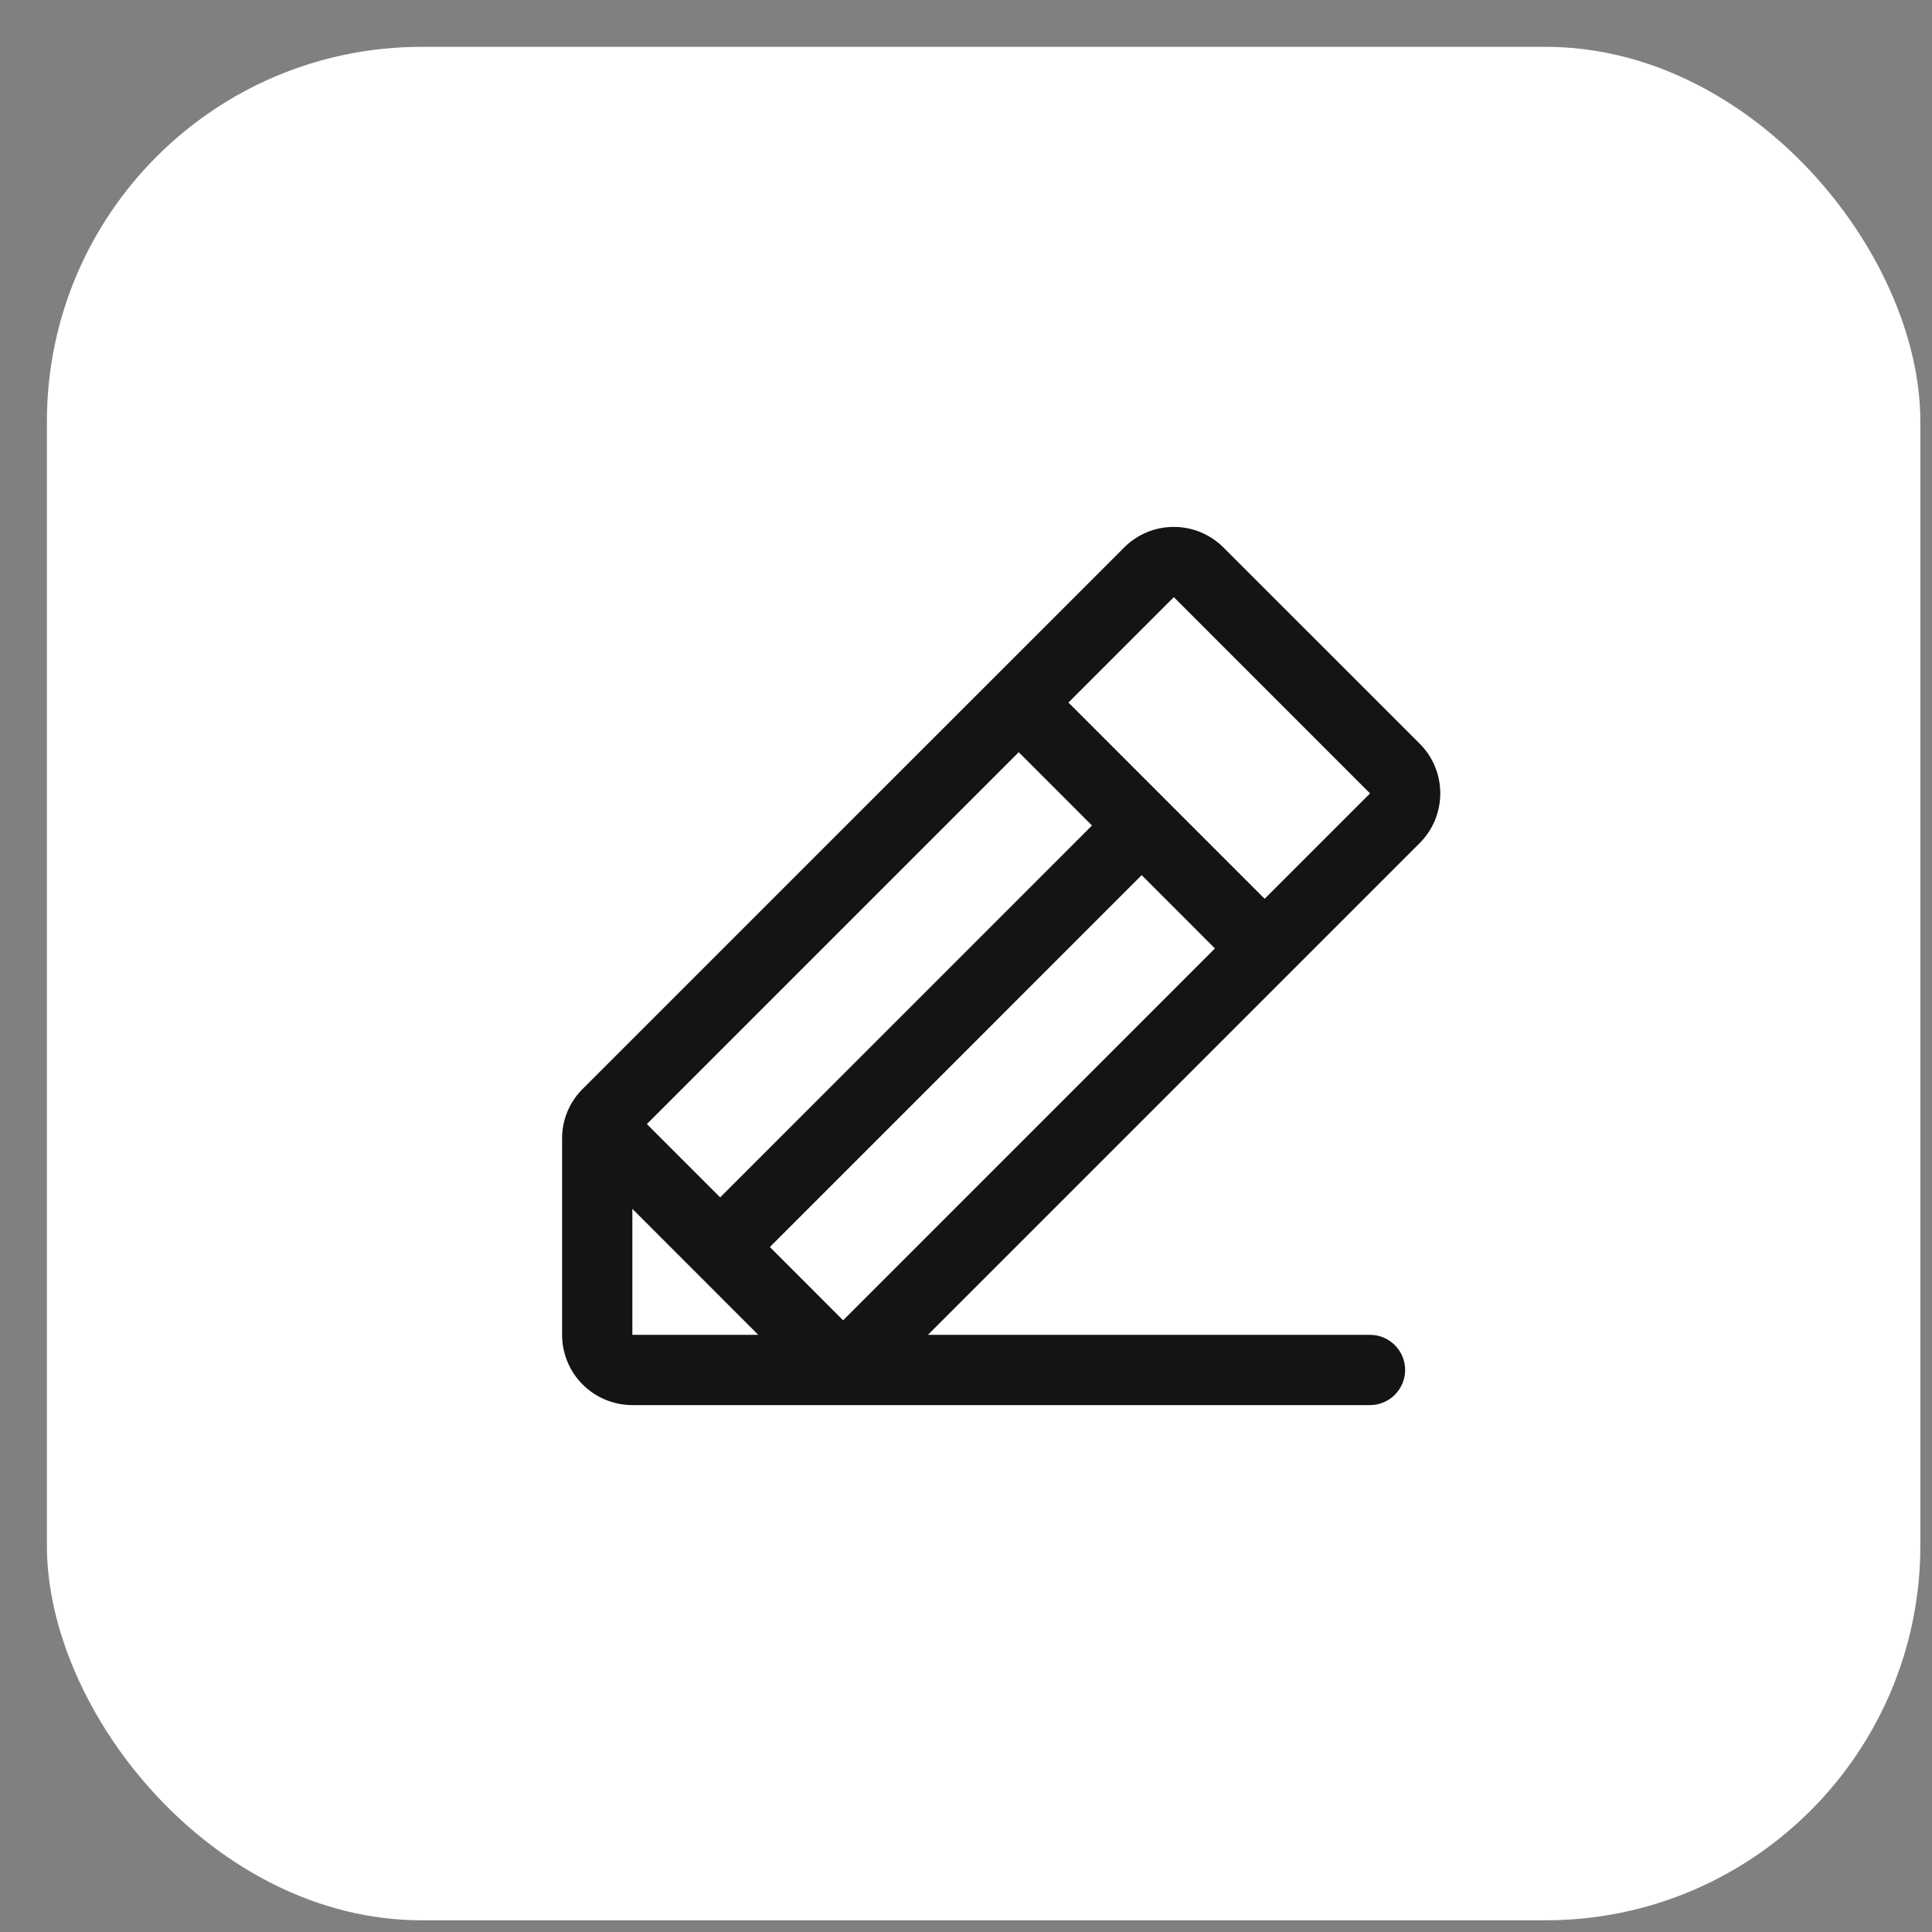
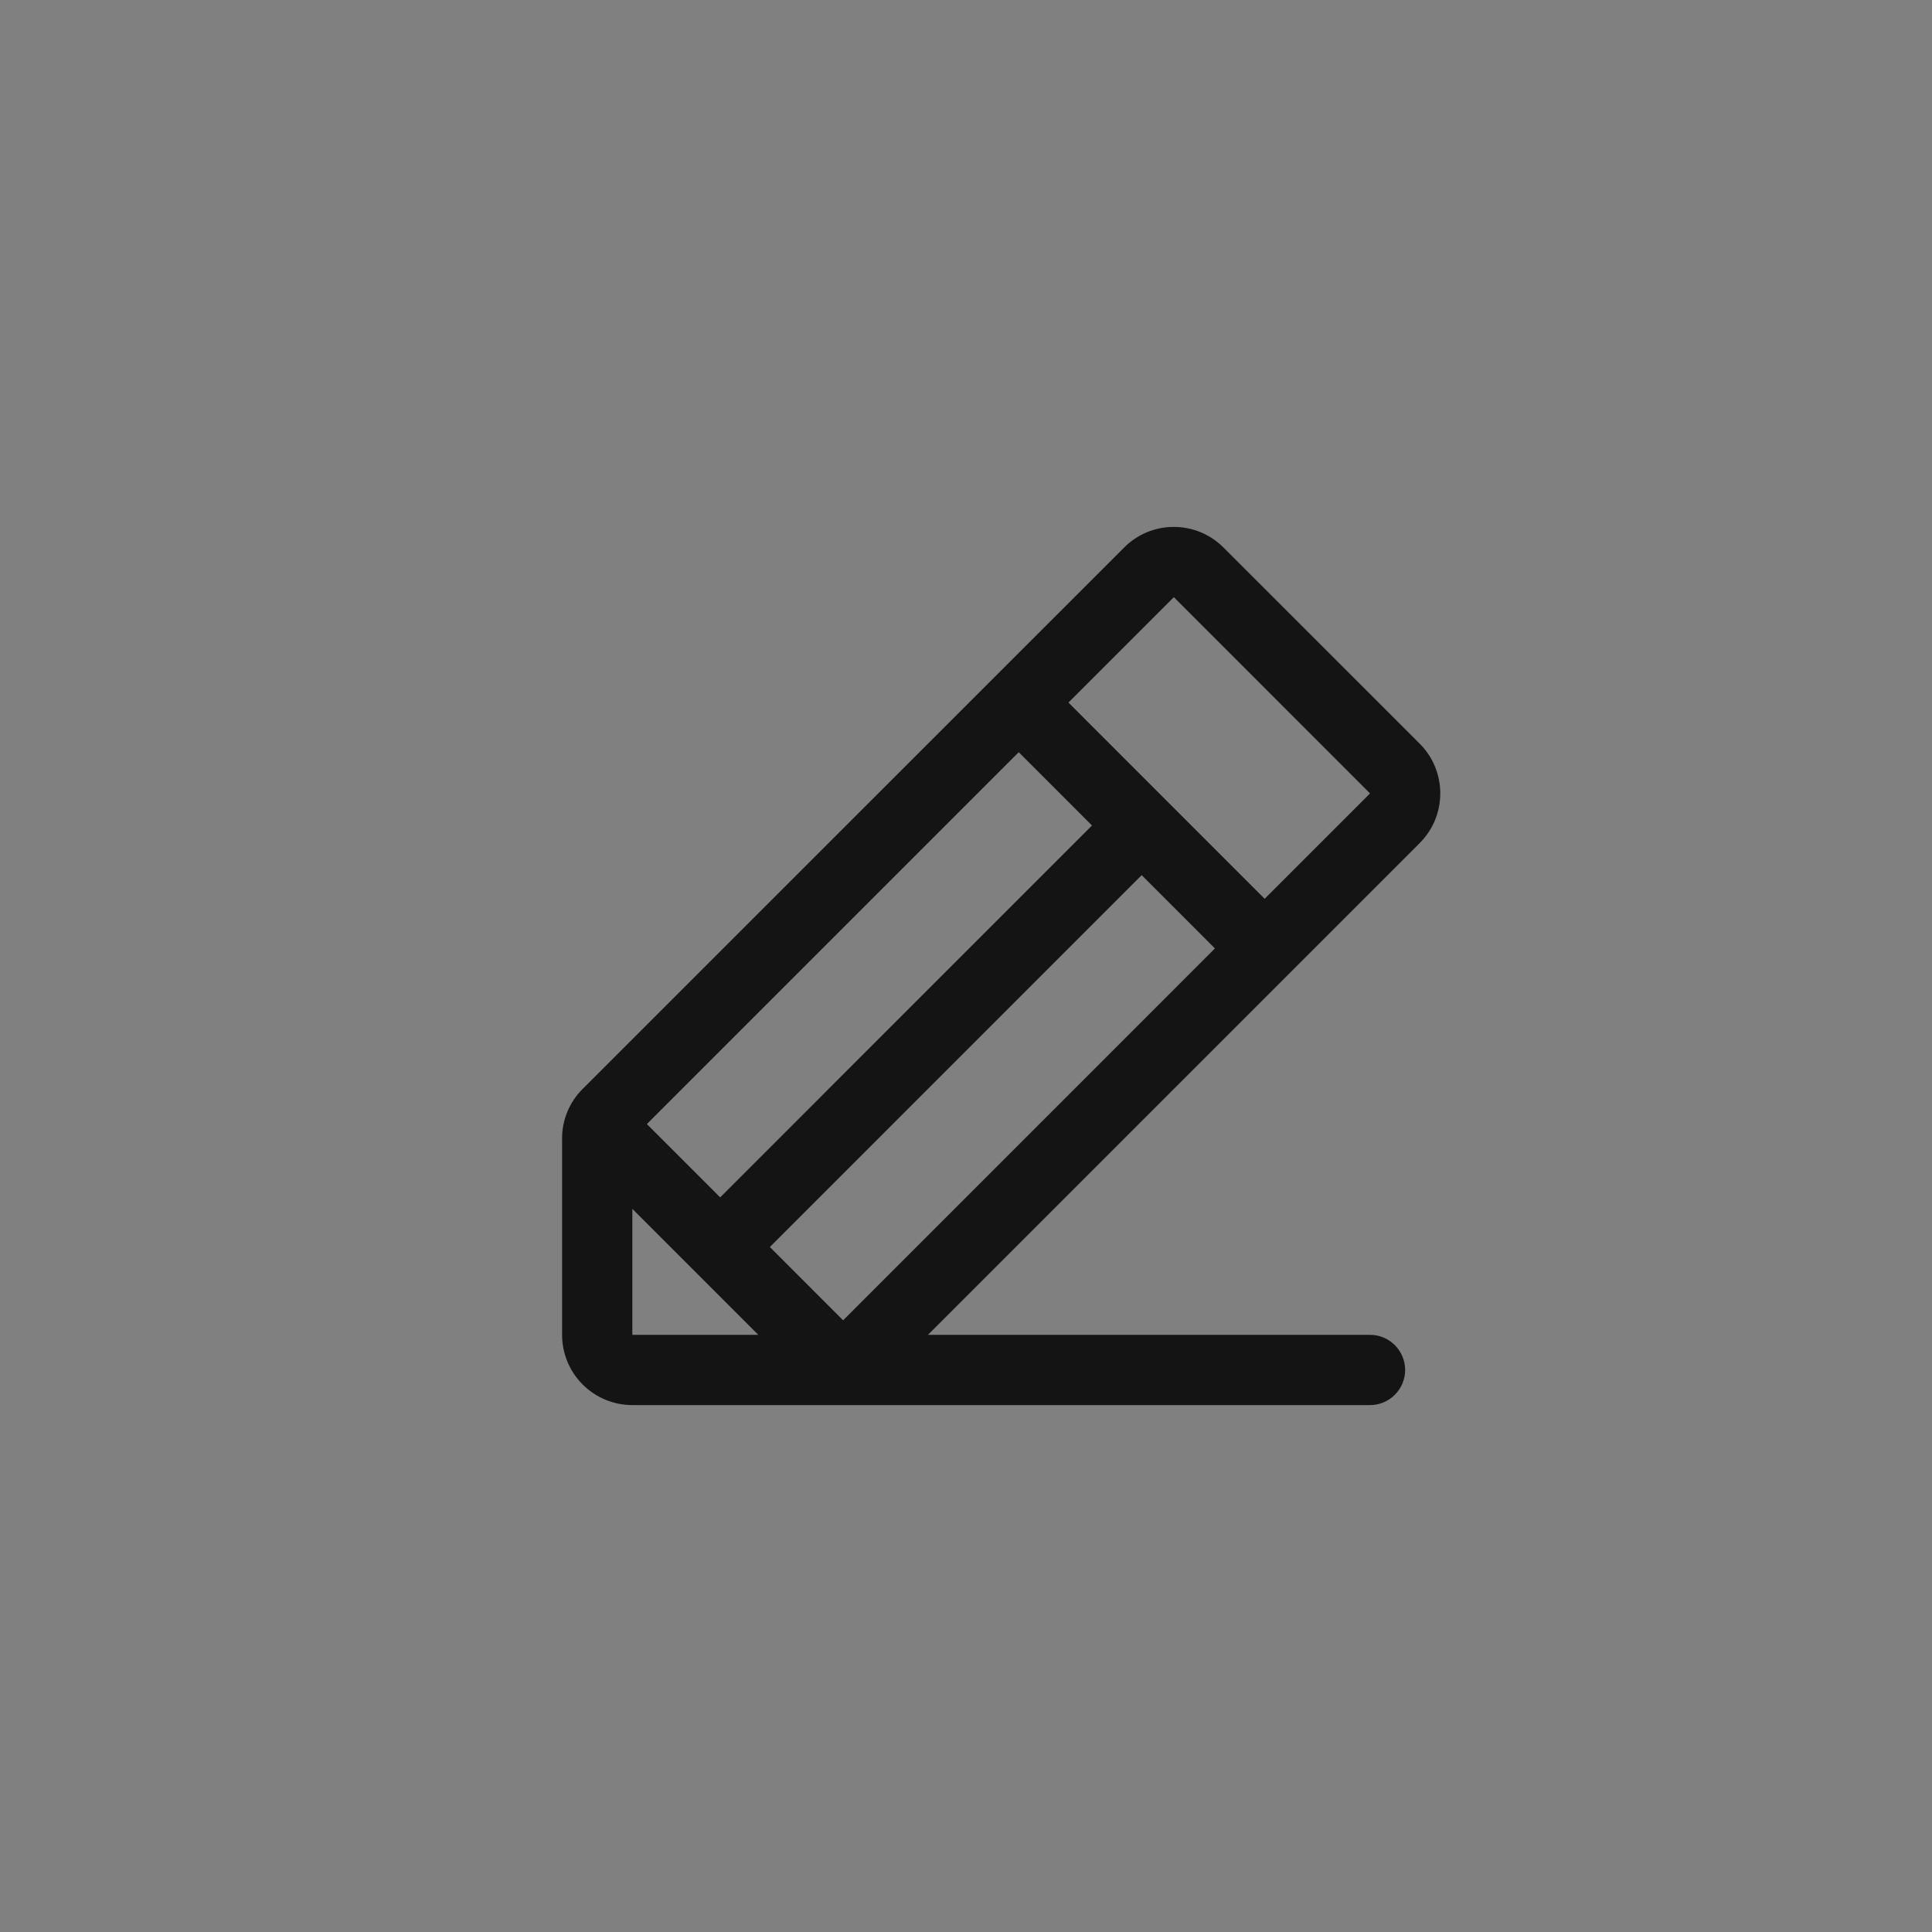
<svg xmlns="http://www.w3.org/2000/svg" width="33" height="33" viewBox="0 0 33 33" fill="none">
  <rect x="0" y="0" width="33" height="33" fill="#808080" stroke="none" />
-   <rect x="0.801" y="0.8" width="32" height="32" rx="6.4" fill="white" />
  <path d="M24.25 12.703L20.898 9.352C20.786 9.24 20.654 9.152 20.509 9.091C20.363 9.031 20.207 9 20.049 9C19.892 9 19.735 9.031 19.59 9.091C19.444 9.152 19.312 9.24 19.201 9.352L9.952 18.6C9.84 18.711 9.752 18.843 9.691 18.989C9.631 19.134 9.6 19.29 9.601 19.448V22.8C9.601 23.118 9.727 23.423 9.952 23.648C10.177 23.873 10.482 24 10.801 24H23.401C23.56 24 23.712 23.937 23.825 23.824C23.937 23.712 24.001 23.559 24.001 23.4C24.001 23.241 23.937 23.088 23.825 22.976C23.712 22.863 23.56 22.8 23.401 22.8H15.85L24.25 14.4C24.361 14.288 24.45 14.156 24.51 14.011C24.57 13.865 24.601 13.709 24.601 13.551C24.601 13.394 24.57 13.238 24.51 13.092C24.45 12.946 24.361 12.814 24.25 12.703ZM17.401 12.848L18.652 14.1L12.301 20.452L11.049 19.2L17.401 12.848ZM10.801 22.8V20.648L12.952 22.8H10.801ZM14.401 22.552L13.15 21.3L19.501 14.948L20.752 16.2L14.401 22.552ZM21.601 15.352L18.25 12L20.05 10.2L23.401 13.552L21.601 15.352Z" fill="#141414" />
</svg>